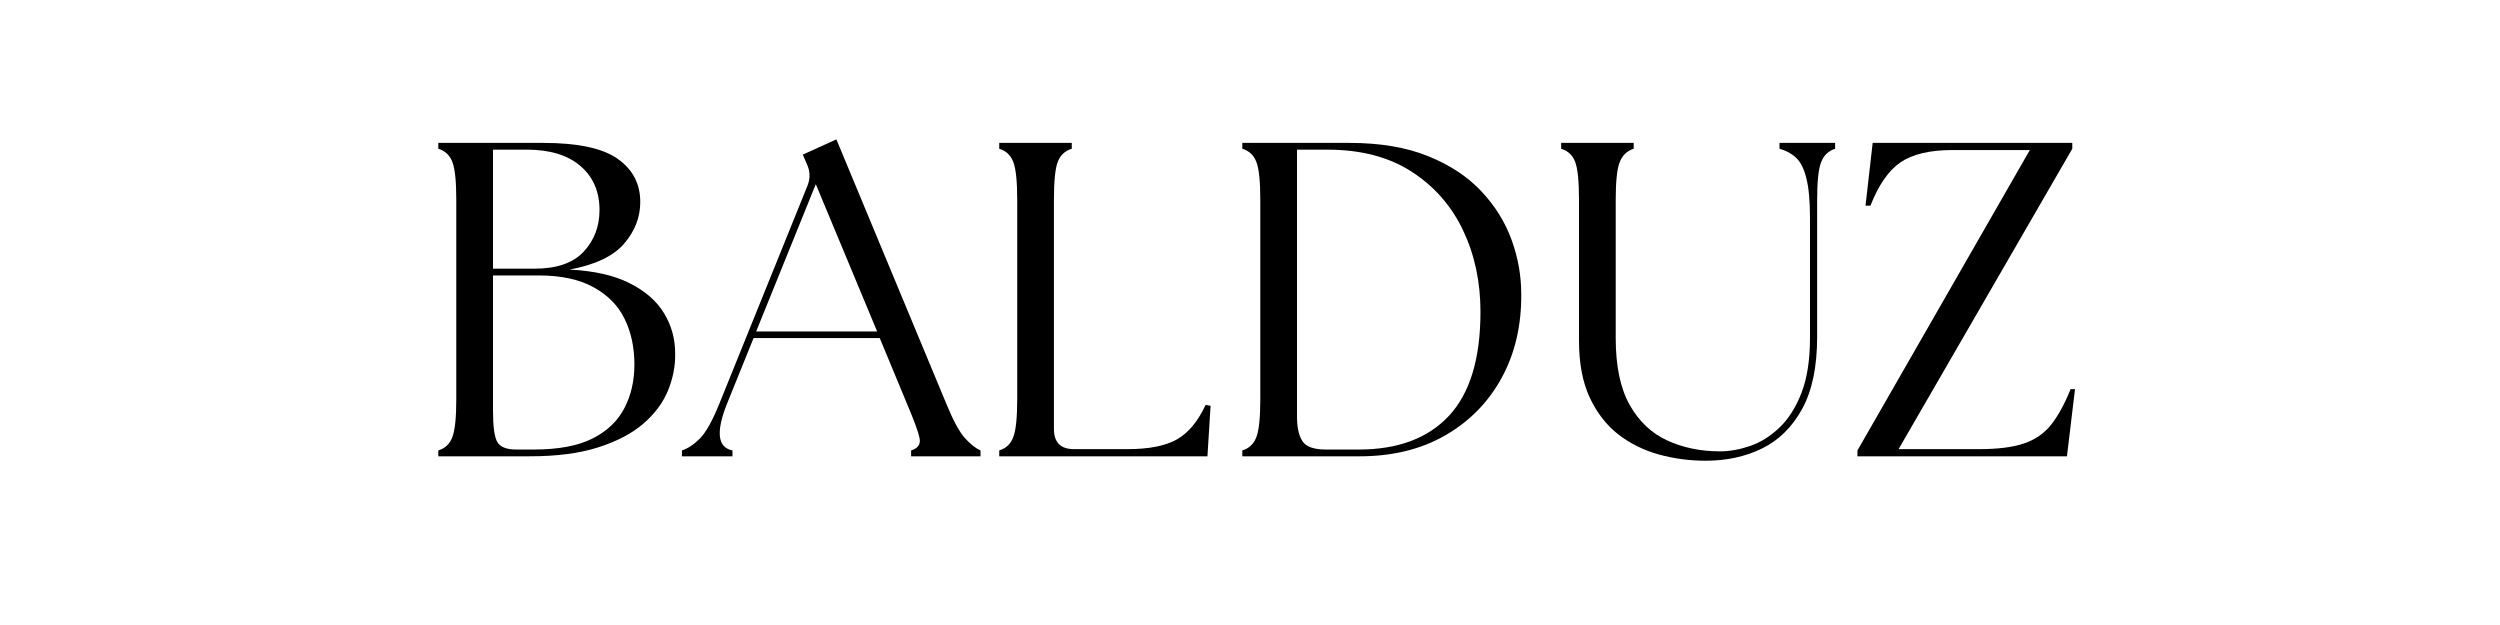
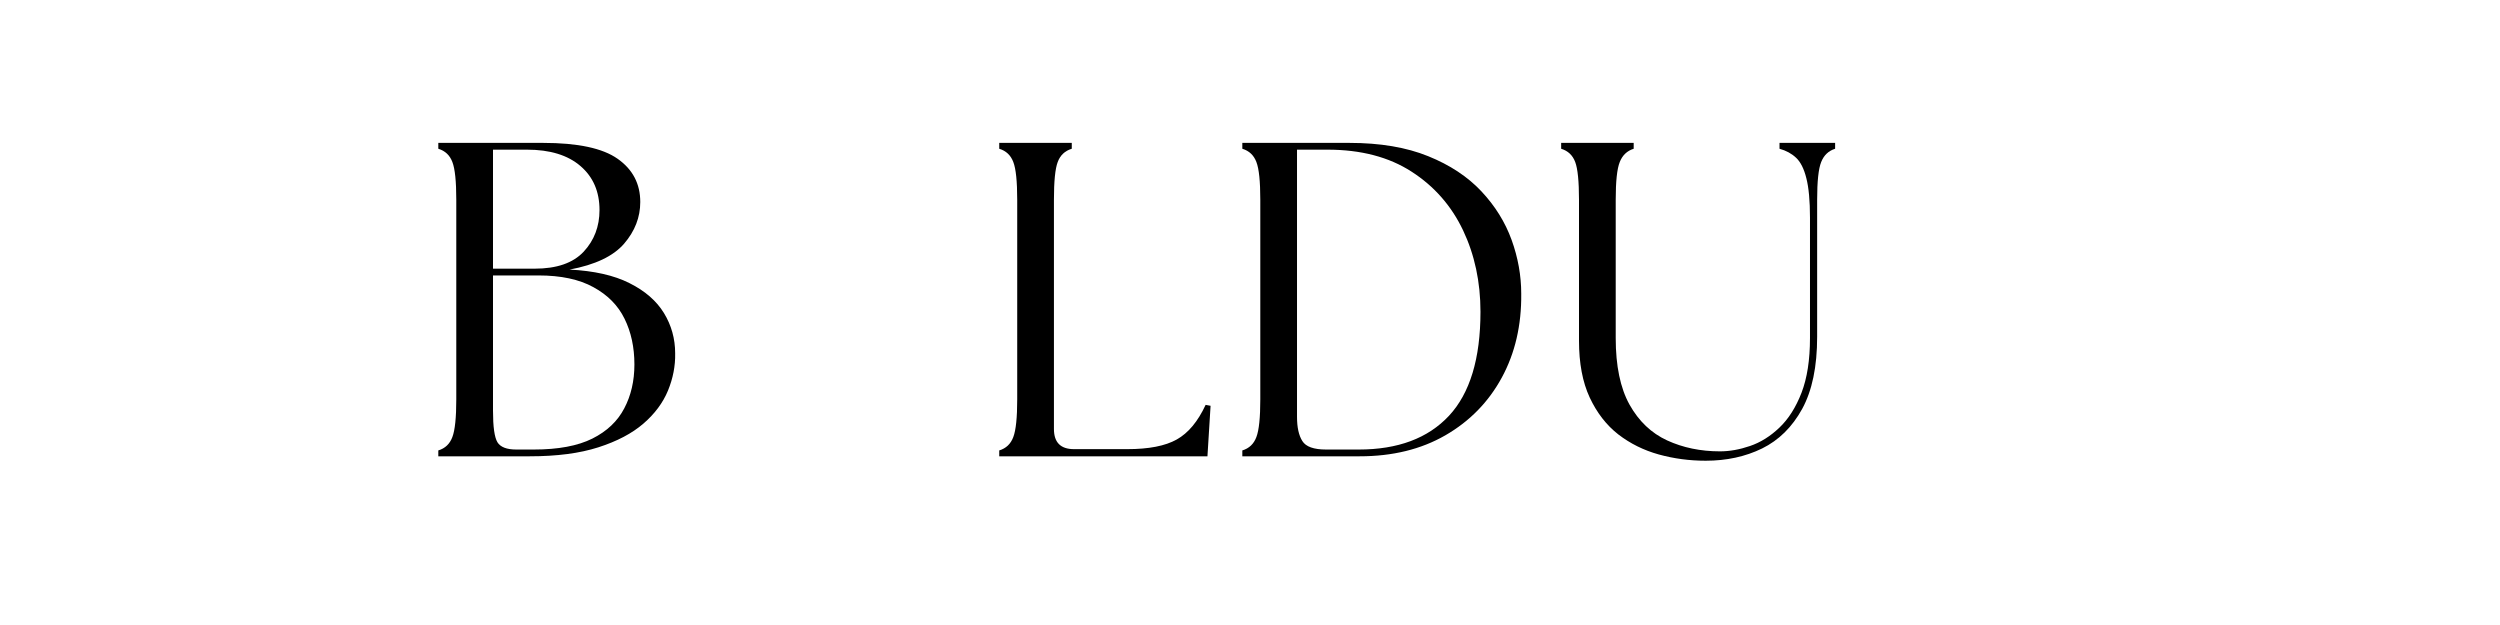
<svg xmlns="http://www.w3.org/2000/svg" version="1.2" preserveAspectRatio="xMidYMid meet" height="100" viewBox="0 0 300 75" zoomAndPan="magnify" width="400">
  <defs />
  <g id="3ac9f69a5f">
    <rect style="fill:#ffffff;fill-opacity:1;stroke:none;" height="75" y="0" width="300" x="0" />
    <rect style="fill:#ffffff;fill-opacity:1;stroke:none;" height="75" y="0" width="300" x="0" />
    <g style="fill:#000000;fill-opacity:1;">
      <g transform="translate(49.863, 54.756)">
        <path d="M 2.734 0 L 2.734 -0.703 C 3.555 -0.953 4.117 -1.488 4.422 -2.312 C 4.734 -3.133 4.891 -4.641 4.891 -6.828 L 4.891 -30.781 C 4.891 -33 4.734 -34.508 4.422 -35.312 C 4.117 -36.125 3.555 -36.656 2.734 -36.906 L 2.734 -37.609 L 15.312 -37.609 C 19.469 -37.609 22.445 -36.973 24.25 -35.703 C 26.062 -34.43 26.969 -32.703 26.969 -30.516 C 26.969 -28.68 26.32 -27.016 25.031 -25.516 C 23.738 -24.016 21.555 -22.977 18.484 -22.406 C 21.422 -22.258 23.816 -21.719 25.672 -20.781 C 27.535 -19.852 28.914 -18.656 29.812 -17.188 C 30.707 -15.719 31.156 -14.109 31.156 -12.359 C 31.188 -10.848 30.898 -9.359 30.297 -7.891 C 29.691 -6.422 28.707 -5.098 27.344 -3.922 C 25.977 -2.742 24.176 -1.797 21.938 -1.078 C 19.707 -0.359 16.961 0 13.703 0 Z M 9.297 -5.484 C 9.297 -3.547 9.473 -2.281 9.828 -1.688 C 10.191 -1.102 10.945 -0.812 12.094 -0.812 L 14.188 -0.812 C 17.125 -0.812 19.469 -1.25 21.219 -2.125 C 22.969 -3 24.242 -4.207 25.047 -5.75 C 25.859 -7.289 26.266 -9.047 26.266 -11.016 C 26.266 -13.086 25.867 -14.922 25.078 -16.516 C 24.297 -18.109 23.051 -19.367 21.344 -20.297 C 19.645 -21.234 17.453 -21.703 14.766 -21.703 L 9.297 -21.703 Z M 9.297 -22.516 L 14.297 -22.516 C 16.941 -22.516 18.898 -23.191 20.172 -24.547 C 21.441 -25.91 22.078 -27.578 22.078 -29.547 C 22.078 -31.766 21.316 -33.523 19.797 -34.828 C 18.273 -36.141 16.133 -36.797 13.375 -36.797 L 9.297 -36.797 Z M 9.297 -22.516" style="stroke:none" />
      </g>
    </g>
    <g style="fill:#000000;fill-opacity:1;">
      <g transform="translate(82.74, 54.756)">
-         <path d="M -0.906 0 L -0.906 -0.703 C -0.156 -0.953 0.57 -1.441 1.281 -2.172 C 2 -2.91 2.77 -4.301 3.594 -6.344 L 14.188 -32.547 C 14.508 -33.41 14.473 -34.254 14.078 -35.078 L 13.594 -36.203 L 17.625 -38.031 L 30.828 -6.281 C 31.648 -4.281 32.395 -2.91 33.062 -2.172 C 33.727 -1.441 34.348 -0.953 34.922 -0.703 L 34.922 0 L 26.594 0 L 26.594 -0.703 C 27.414 -0.953 27.754 -1.441 27.609 -2.172 C 27.461 -2.91 26.961 -4.281 26.109 -6.281 L 22.828 -14.188 L 7.688 -14.188 L 4.516 -6.344 C 3.148 -2.938 3.363 -1.055 5.156 -0.703 L 5.156 0 Z M 8 -14.984 L 22.516 -14.984 L 15.156 -32.656 Z M 8 -14.984" style="stroke:none" />
-       </g>
+         </g>
    </g>
    <g style="fill:#000000;fill-opacity:1;">
      <g transform="translate(117.175, 54.756)">
        <path d="M 2.734 0 L 2.734 -0.703 C 3.555 -0.953 4.117 -1.488 4.422 -2.312 C 4.734 -3.133 4.891 -4.641 4.891 -6.828 L 4.891 -30.781 C 4.891 -33 4.734 -34.508 4.422 -35.312 C 4.117 -36.125 3.555 -36.656 2.734 -36.906 L 2.734 -37.609 L 11.438 -37.609 L 11.438 -36.906 C 10.613 -36.656 10.051 -36.125 9.75 -35.312 C 9.445 -34.508 9.297 -33 9.297 -30.781 L 9.297 -3.281 C 9.297 -1.664 10.098 -0.859 11.703 -0.859 L 18.109 -0.859 C 20.68 -0.859 22.656 -1.242 24.031 -2.016 C 25.414 -2.785 26.57 -4.172 27.5 -6.172 L 28.094 -6.062 L 27.719 0 Z M 2.734 0" style="stroke:none" />
      </g>
    </g>
    <g style="fill:#000000;fill-opacity:1;">
      <g transform="translate(146.345, 54.756)">
        <path d="M 2.734 0 L 2.734 -0.703 C 3.555 -0.953 4.117 -1.488 4.422 -2.312 C 4.734 -3.133 4.891 -4.641 4.891 -6.828 L 4.891 -30.781 C 4.891 -33 4.734 -34.508 4.422 -35.312 C 4.117 -36.125 3.555 -36.656 2.734 -36.906 L 2.734 -37.609 L 15.578 -37.609 C 19.266 -37.609 22.414 -37.078 25.031 -36.016 C 27.645 -34.961 29.773 -33.555 31.422 -31.797 C 33.066 -30.047 34.273 -28.102 35.047 -25.969 C 35.816 -23.844 36.203 -21.688 36.203 -19.5 C 36.242 -15.738 35.469 -12.391 33.875 -9.453 C 32.281 -6.516 30.02 -4.203 27.094 -2.516 C 24.176 -0.836 20.75 0 16.812 0 Z M 9.297 -4.734 C 9.297 -3.473 9.508 -2.504 9.938 -1.828 C 10.363 -1.148 11.312 -0.812 12.781 -0.812 L 16.703 -0.812 C 21.398 -0.812 25.008 -2.16 27.531 -4.859 C 30.051 -7.566 31.312 -11.727 31.312 -17.344 C 31.312 -20.926 30.613 -24.188 29.219 -27.125 C 27.82 -30.062 25.766 -32.406 23.047 -34.156 C 20.328 -35.914 16.961 -36.797 12.953 -36.797 L 9.297 -36.797 Z M 9.297 -4.734" style="stroke:none" />
      </g>
    </g>
    <g style="fill:#000000;fill-opacity:1;">
      <g transform="translate(185.292, 54.756)">
        <path d="M 19.391 0.531 C 17.453 0.531 15.578 0.281 13.766 -0.219 C 11.961 -0.719 10.344 -1.52 8.906 -2.625 C 7.477 -3.738 6.332 -5.219 5.469 -7.062 C 4.613 -8.906 4.188 -11.172 4.188 -13.859 L 4.188 -30.781 C 4.188 -33 4.035 -34.508 3.734 -35.312 C 3.43 -36.125 2.867 -36.656 2.047 -36.906 L 2.047 -37.609 L 10.75 -37.609 L 10.75 -36.906 C 9.957 -36.656 9.398 -36.125 9.078 -35.312 C 8.754 -34.508 8.594 -33 8.594 -30.781 L 8.594 -14.188 C 8.594 -10.852 9.145 -8.191 10.25 -6.203 C 11.363 -4.211 12.867 -2.781 14.766 -1.906 C 16.672 -1.031 18.785 -0.594 21.109 -0.594 C 22.254 -0.594 23.453 -0.805 24.703 -1.234 C 25.961 -1.66 27.141 -2.395 28.234 -3.438 C 29.328 -4.477 30.211 -5.875 30.891 -7.625 C 31.566 -9.383 31.906 -11.57 31.906 -14.188 L 31.906 -28.625 C 31.906 -30.664 31.758 -32.25 31.469 -33.375 C 31.188 -34.508 30.773 -35.328 30.234 -35.828 C 29.703 -36.328 29.039 -36.688 28.25 -36.906 L 28.25 -37.609 L 34.922 -37.609 L 34.922 -36.906 C 34.129 -36.656 33.57 -36.125 33.25 -35.312 C 32.926 -34.508 32.766 -33 32.766 -30.781 L 32.766 -14.344 C 32.766 -10.758 32.164 -7.875 30.969 -5.688 C 29.77 -3.508 28.164 -1.926 26.156 -0.938 C 24.156 0.039 21.898 0.531 19.391 0.531 Z M 19.391 0.531" style="stroke:none" />
      </g>
    </g>
    <g style="fill:#000000;fill-opacity:1;">
      <g transform="translate(221.768, 54.756)">
-         <path d="M 1.125 0 L 1.125 -0.703 L 21.812 -36.75 L 12.516 -36.75 C 9.797 -36.75 7.719 -36.254 6.281 -35.266 C 4.852 -34.285 3.656 -32.555 2.688 -30.078 L 2.094 -30.078 L 2.953 -37.609 L 26.906 -37.609 L 26.906 -36.906 L 6.062 -0.859 L 15.734 -0.859 C 17.953 -0.859 19.734 -1.082 21.078 -1.531 C 22.422 -1.977 23.516 -2.727 24.359 -3.781 C 25.203 -4.844 25.984 -6.27 26.703 -8.062 L 27.234 -8.062 L 26.266 0 Z M 1.125 0" style="stroke:none" />
-       </g>
+         </g>
    </g>
  </g>
</svg>